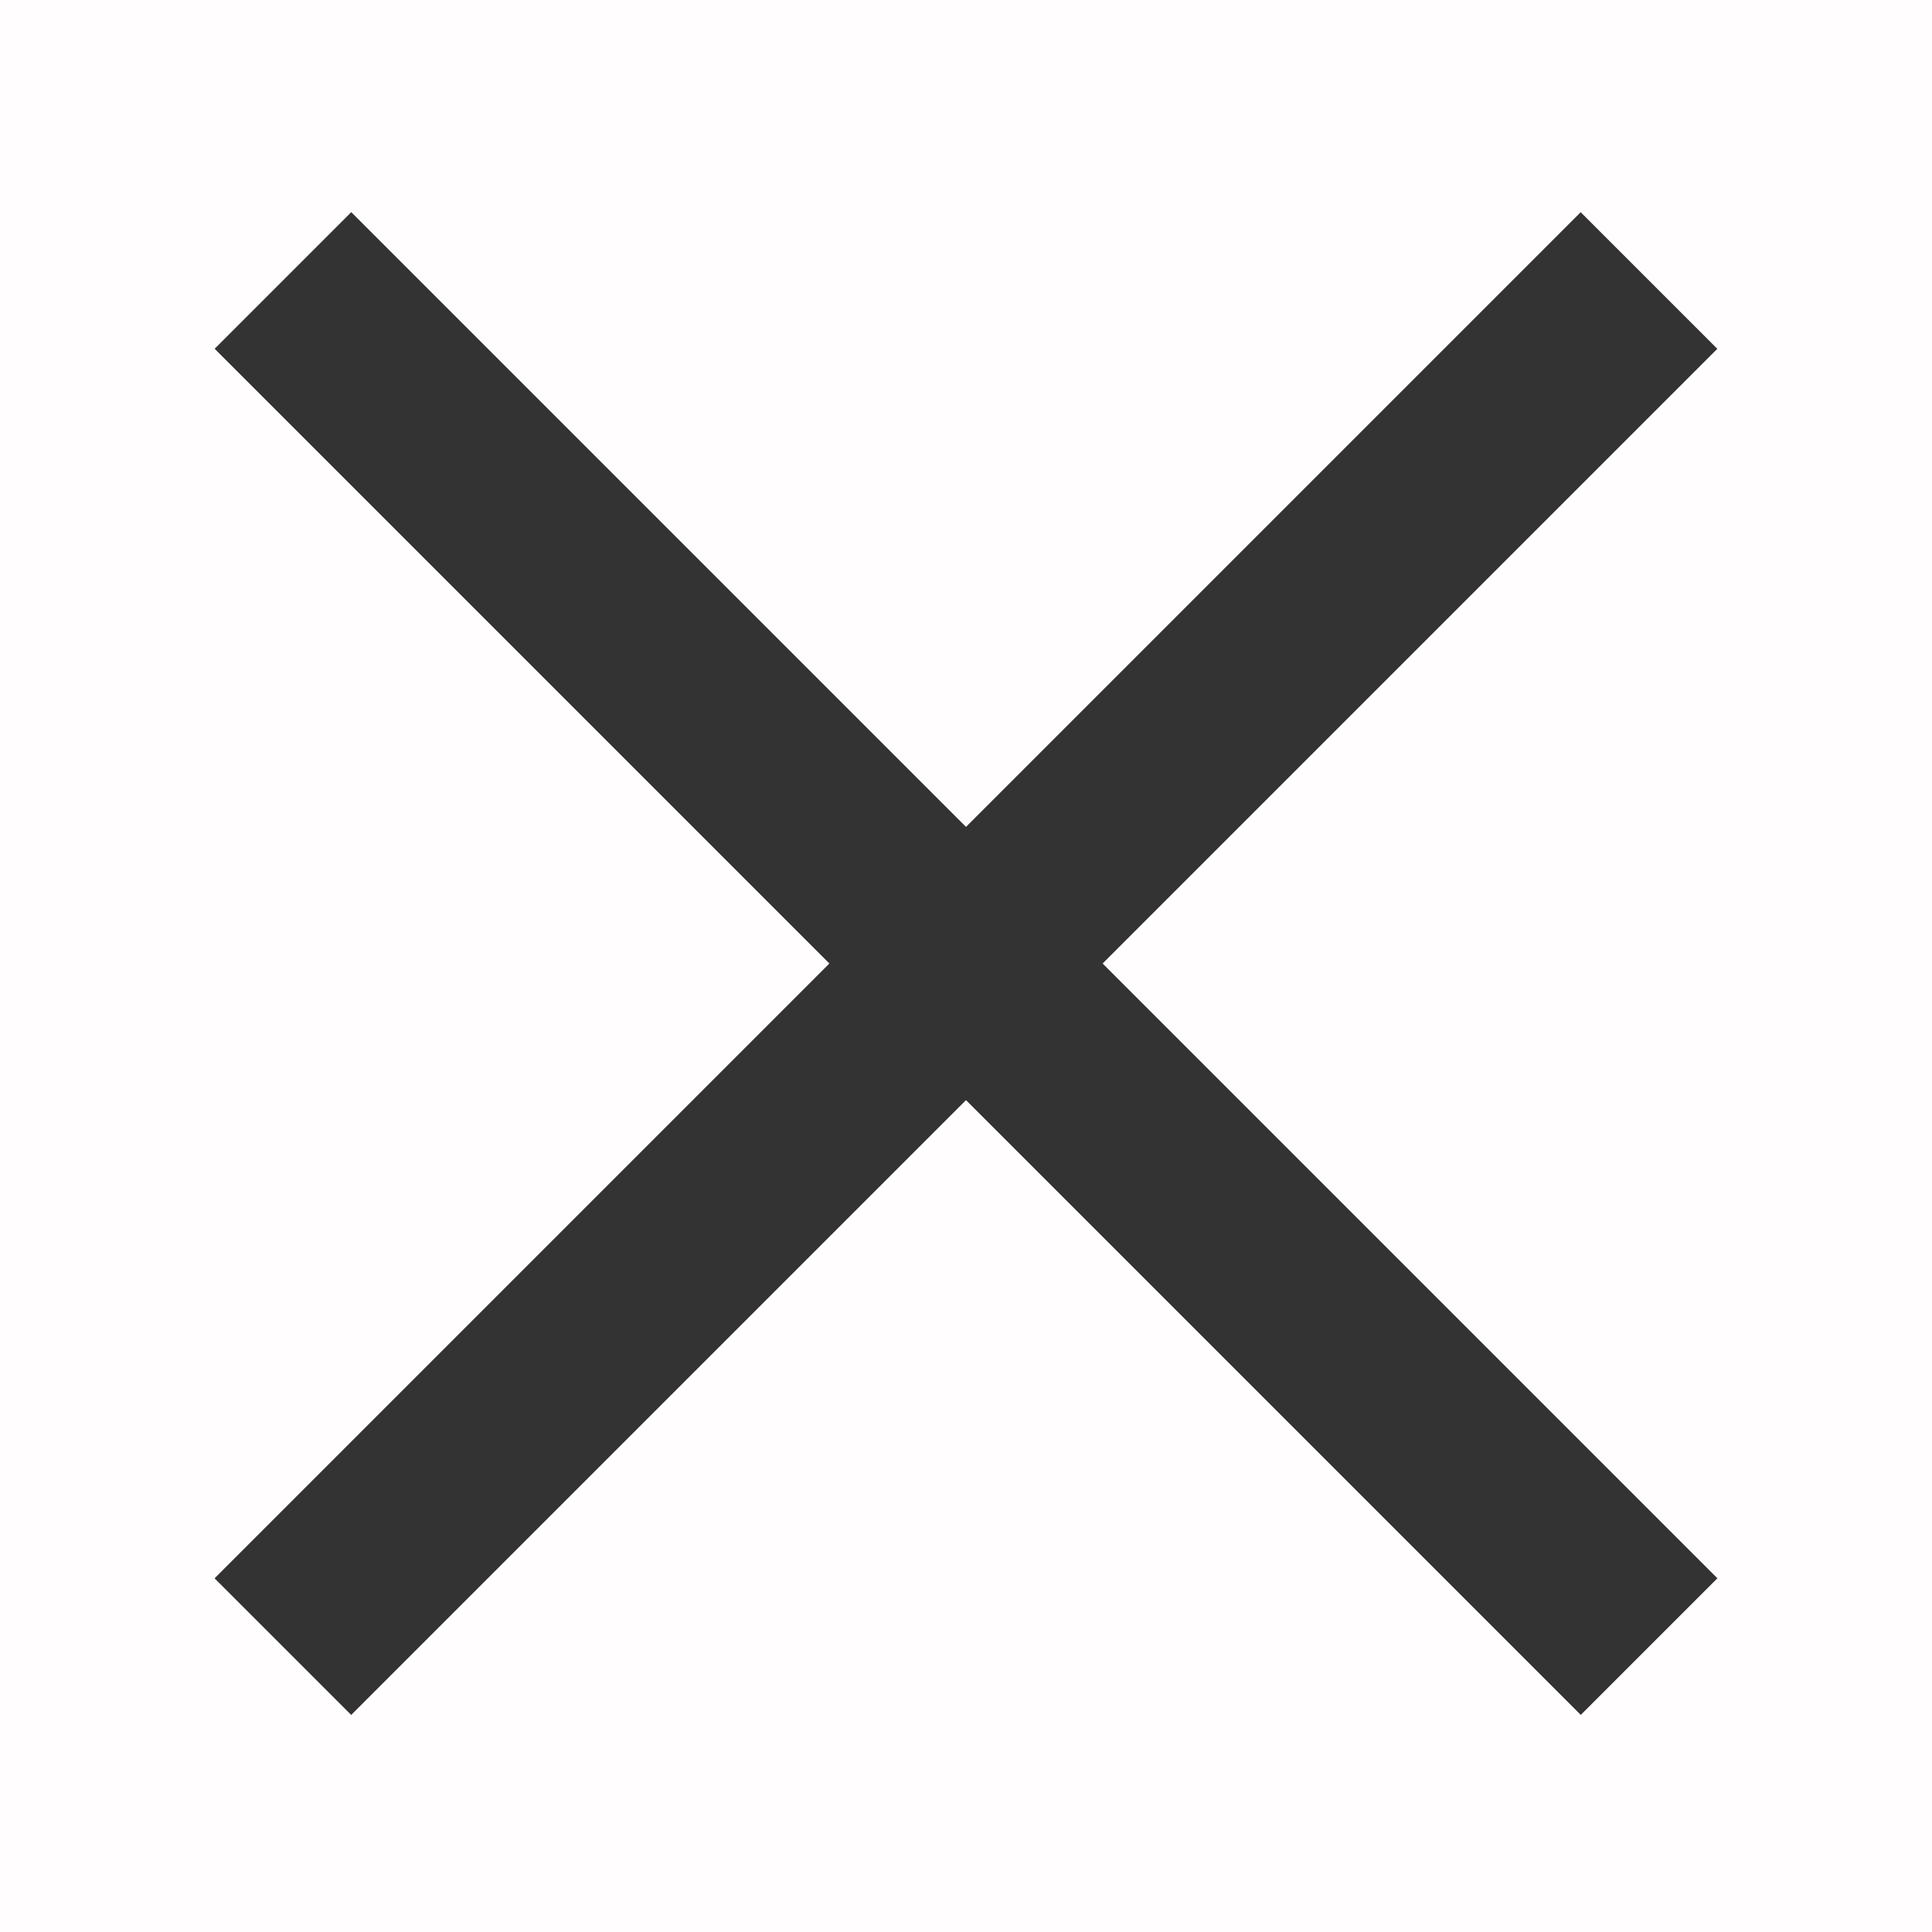
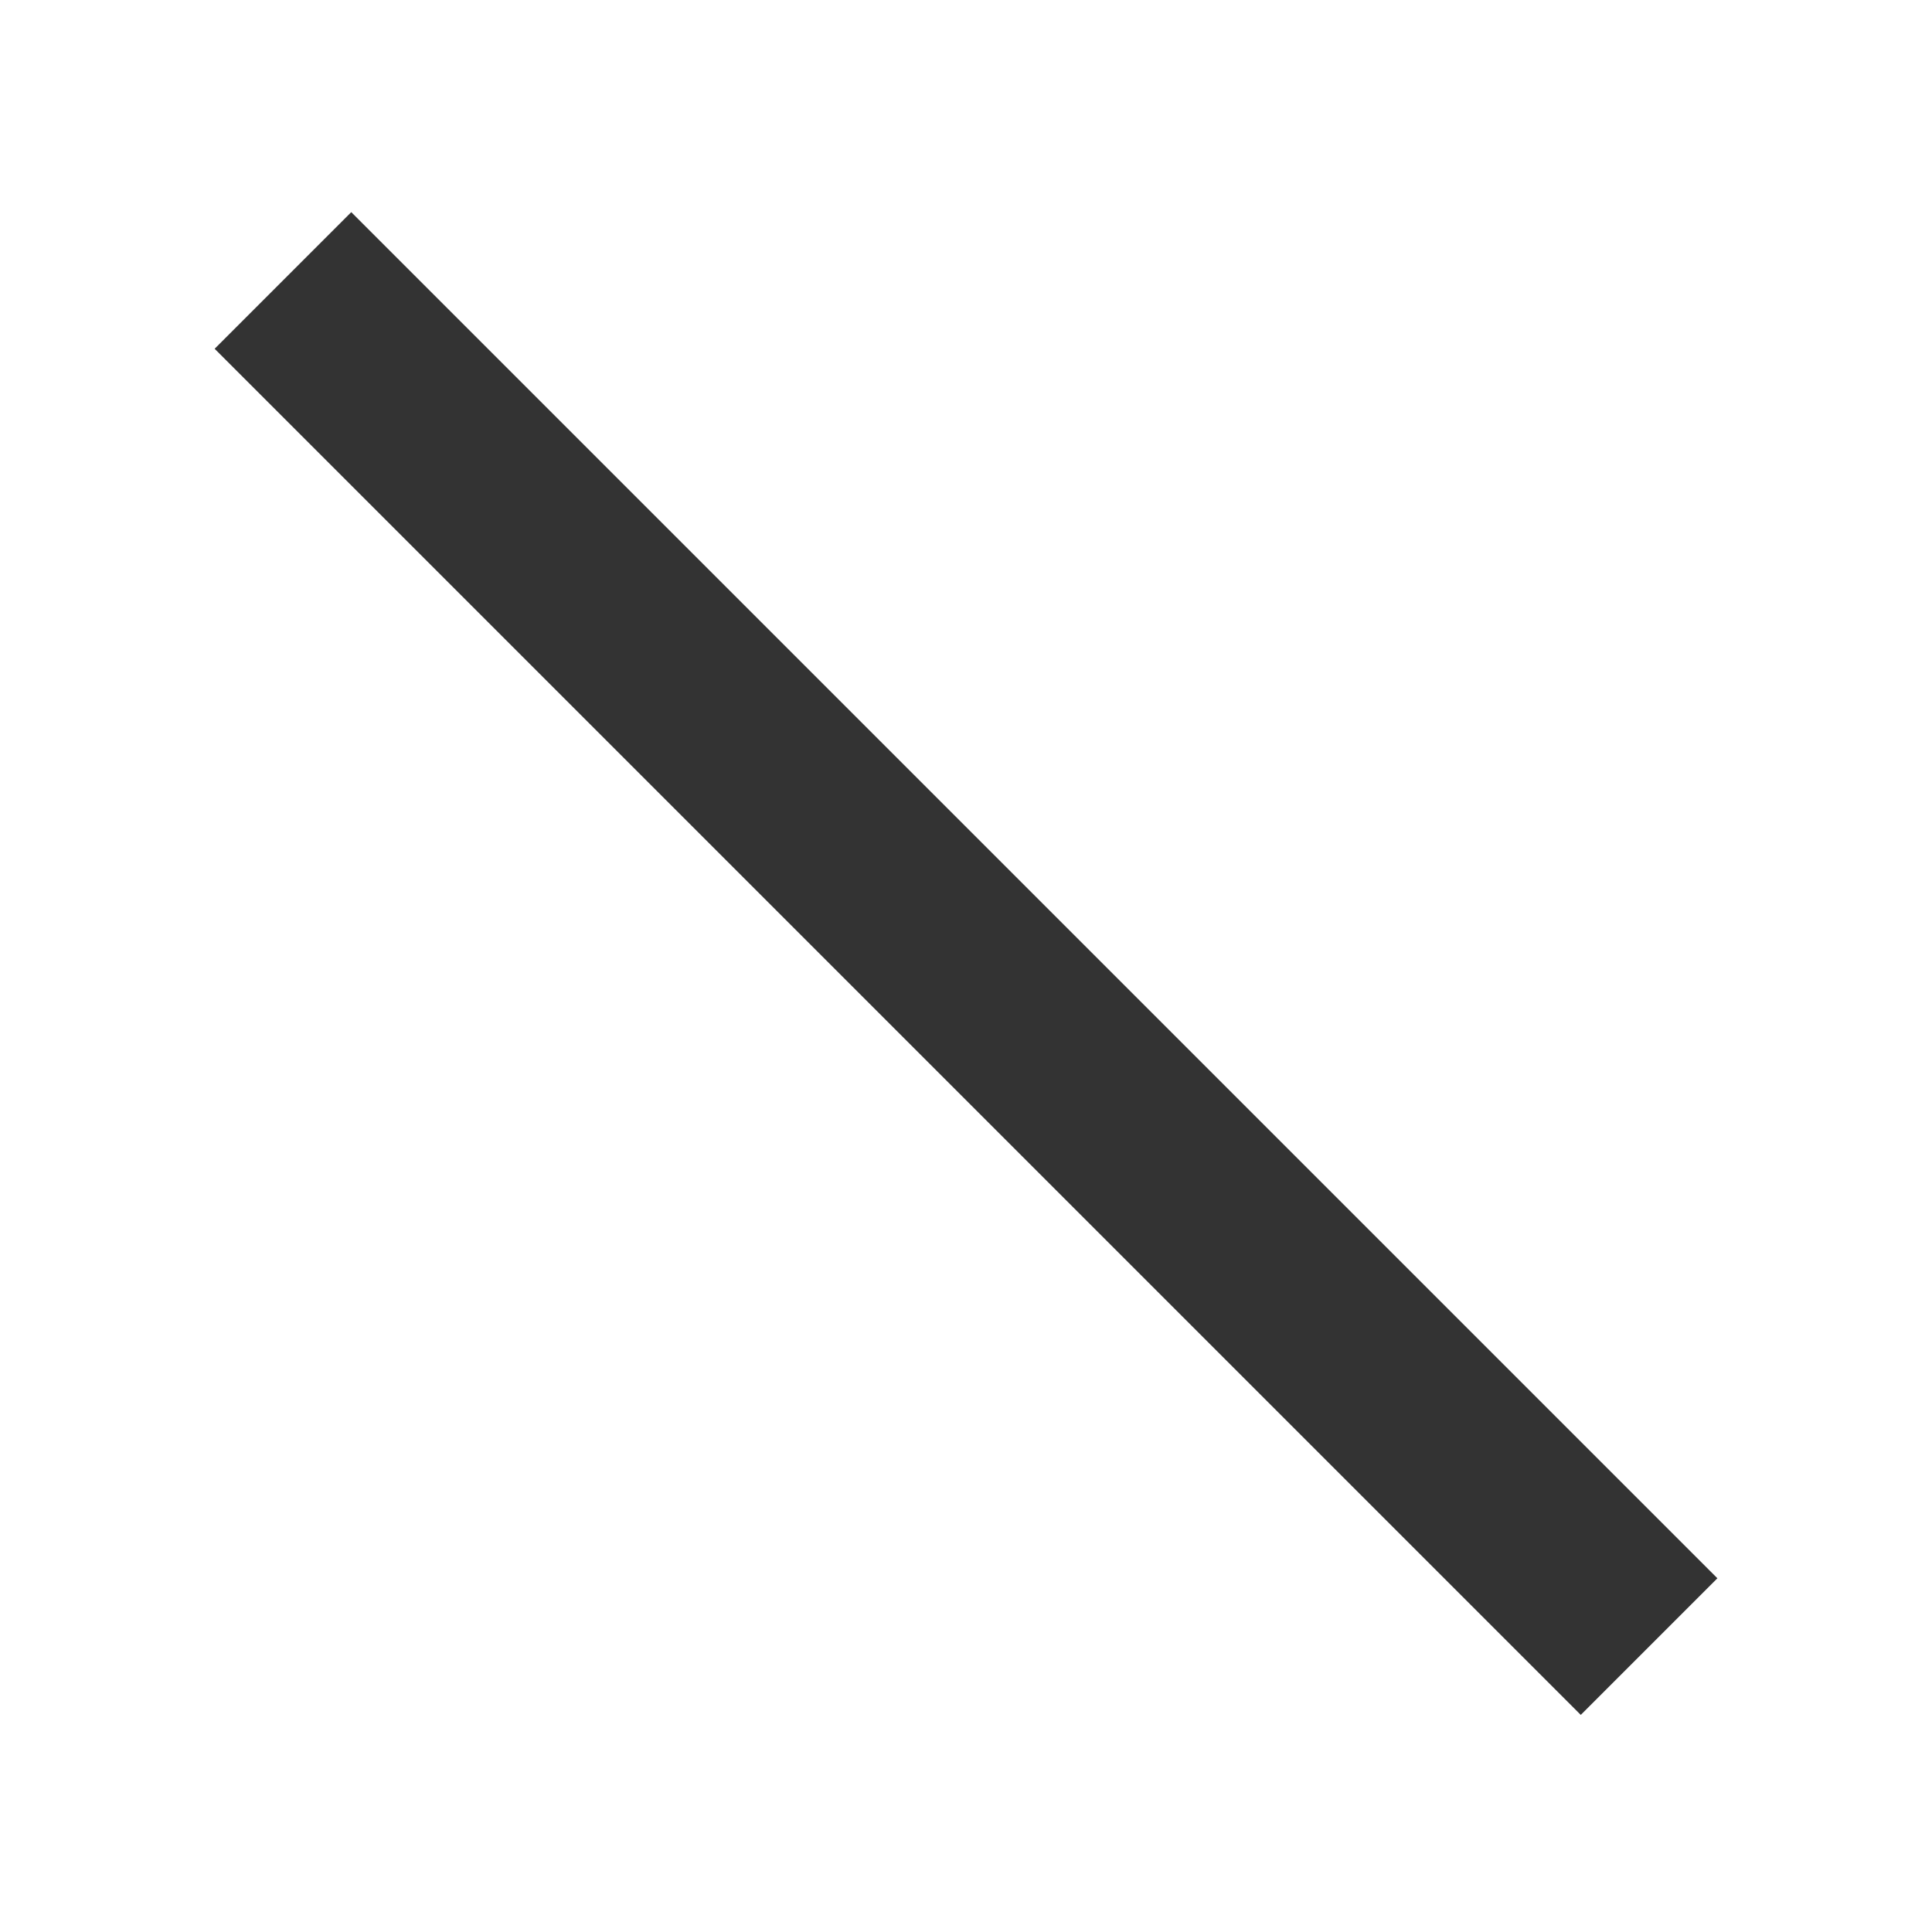
<svg xmlns="http://www.w3.org/2000/svg" width="16" height="16" viewBox="0 0 16 16" fill="none">
-   <rect opacity="0.01" width="16" height="16" fill="#F24957" />
  <rect x="2.909" y="1.757" width="16" height="1.6" transform="rotate(45 2.909 1.757)" fill="#333333" />
-   <rect x="1.777" y="13.071" width="16" height="1.6" transform="rotate(-45 1.777 13.071)" fill="#333333" />
</svg>